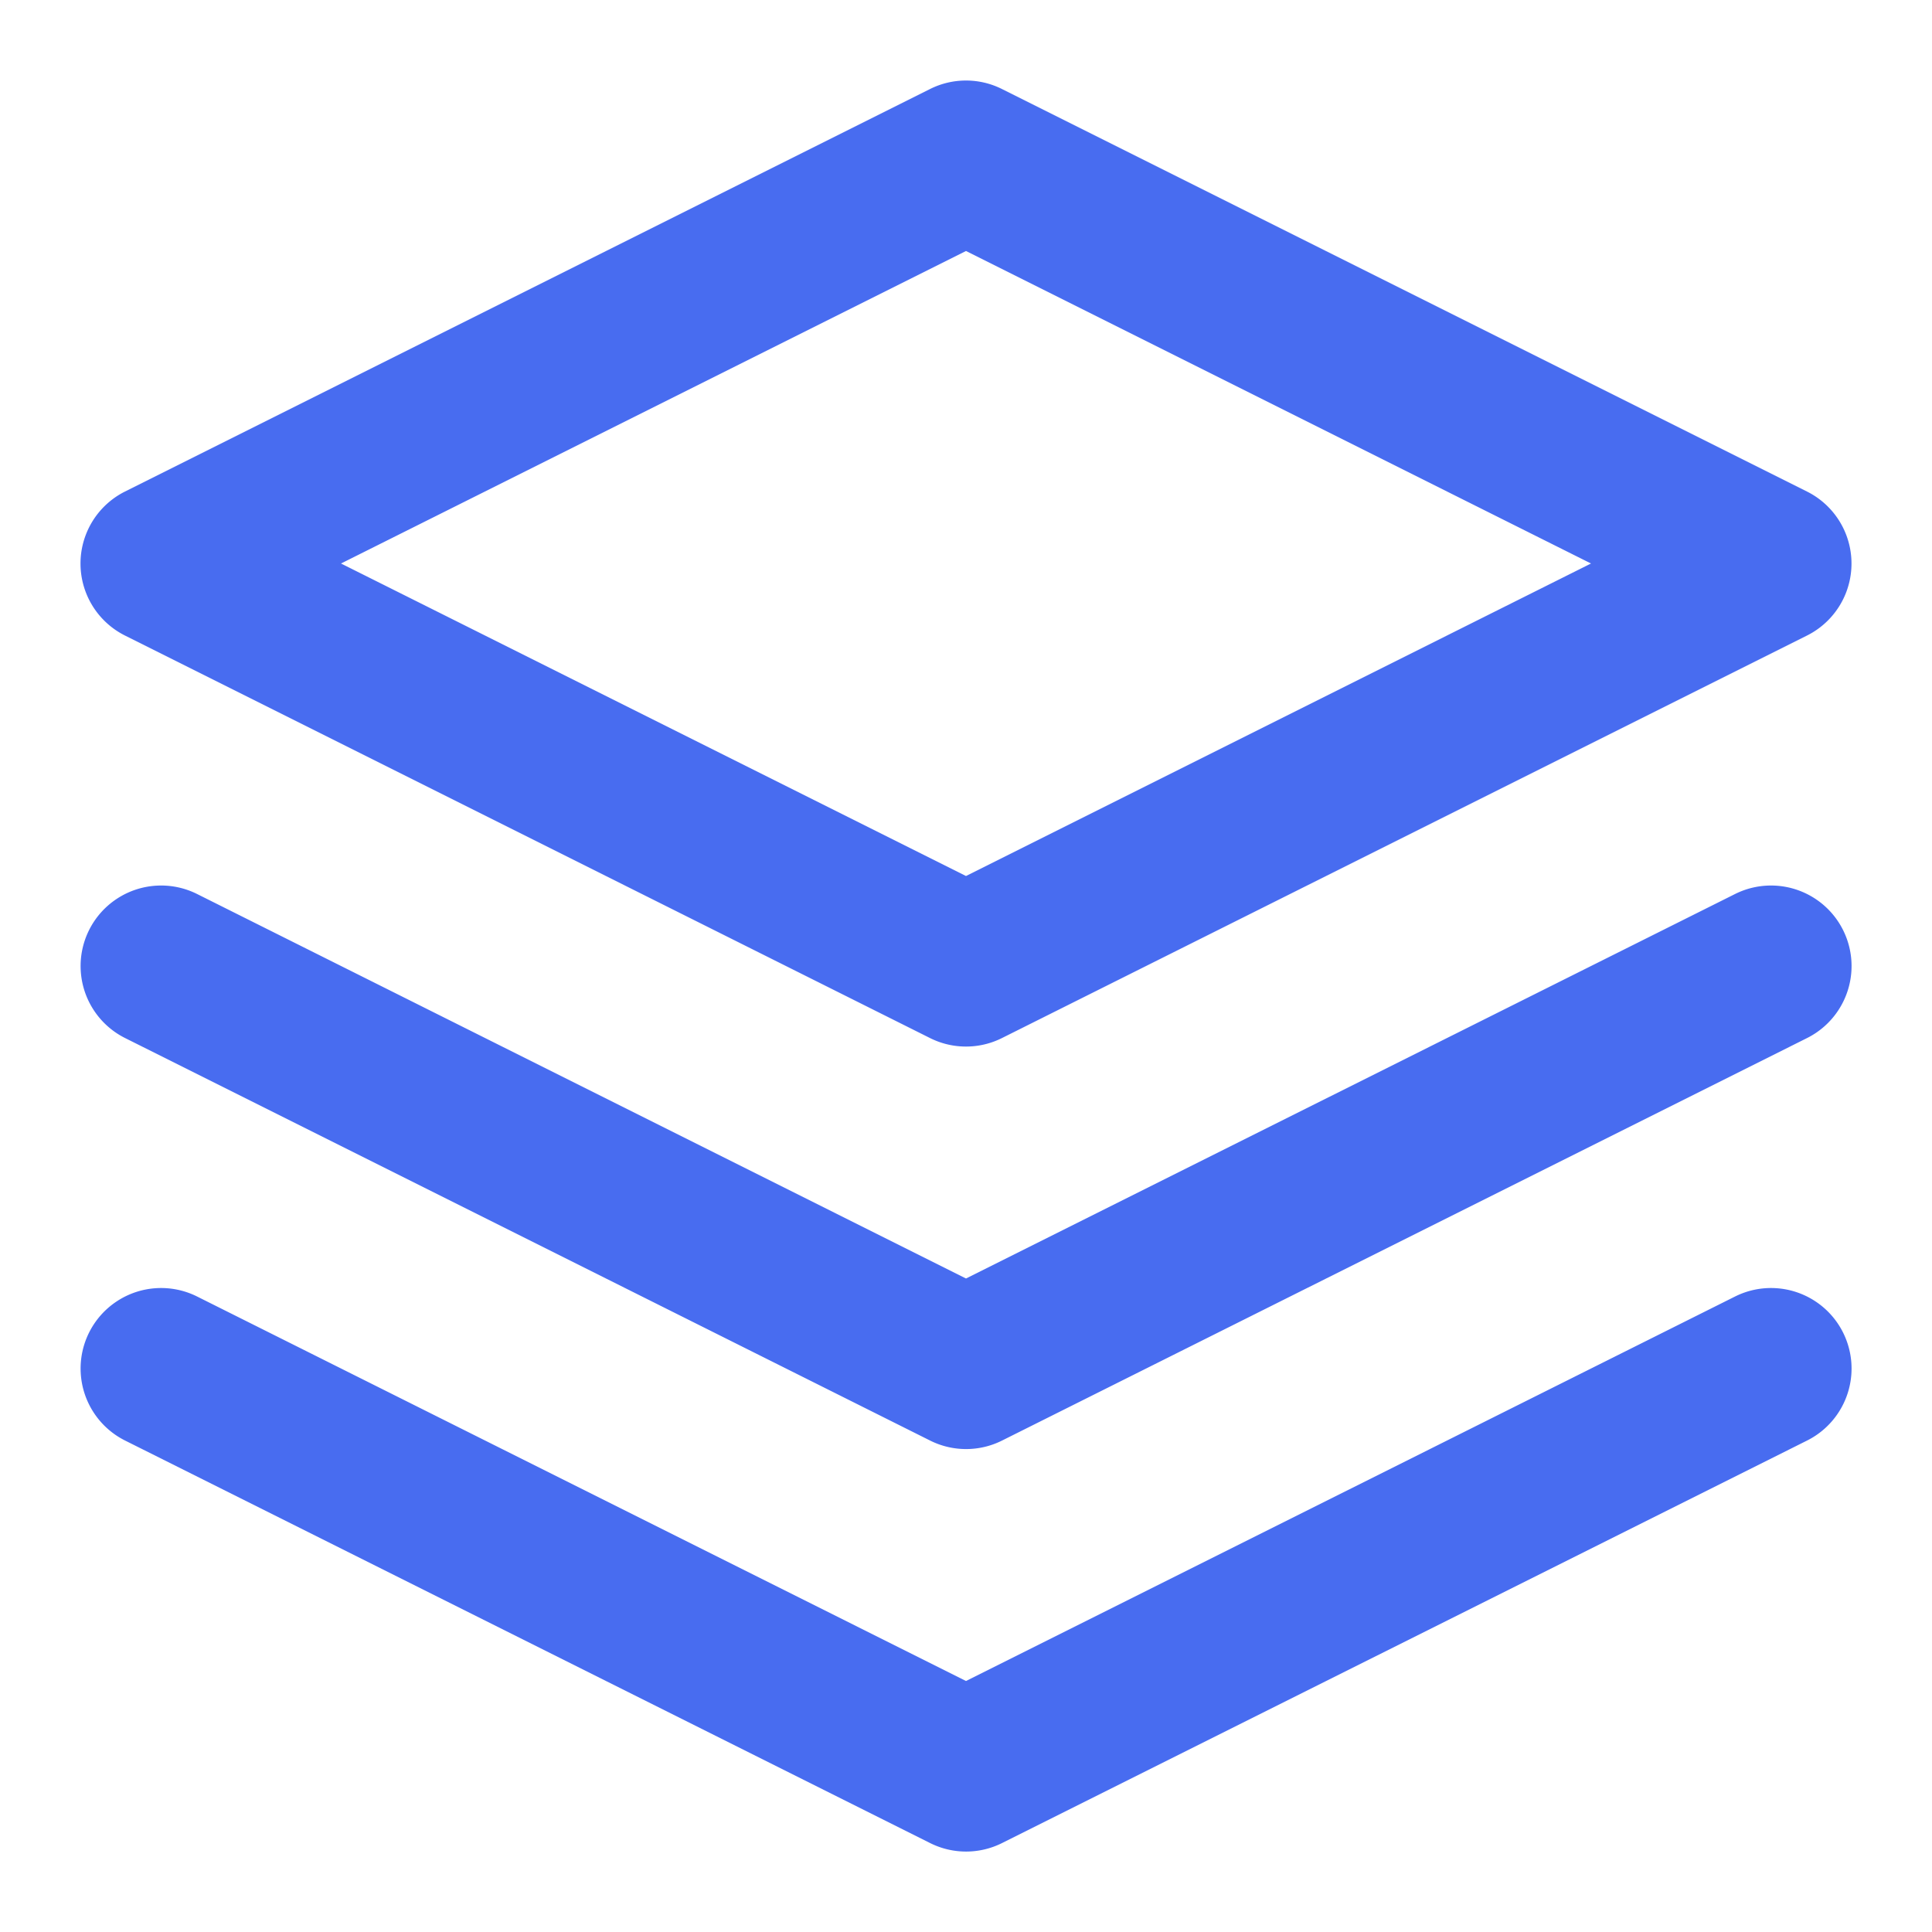
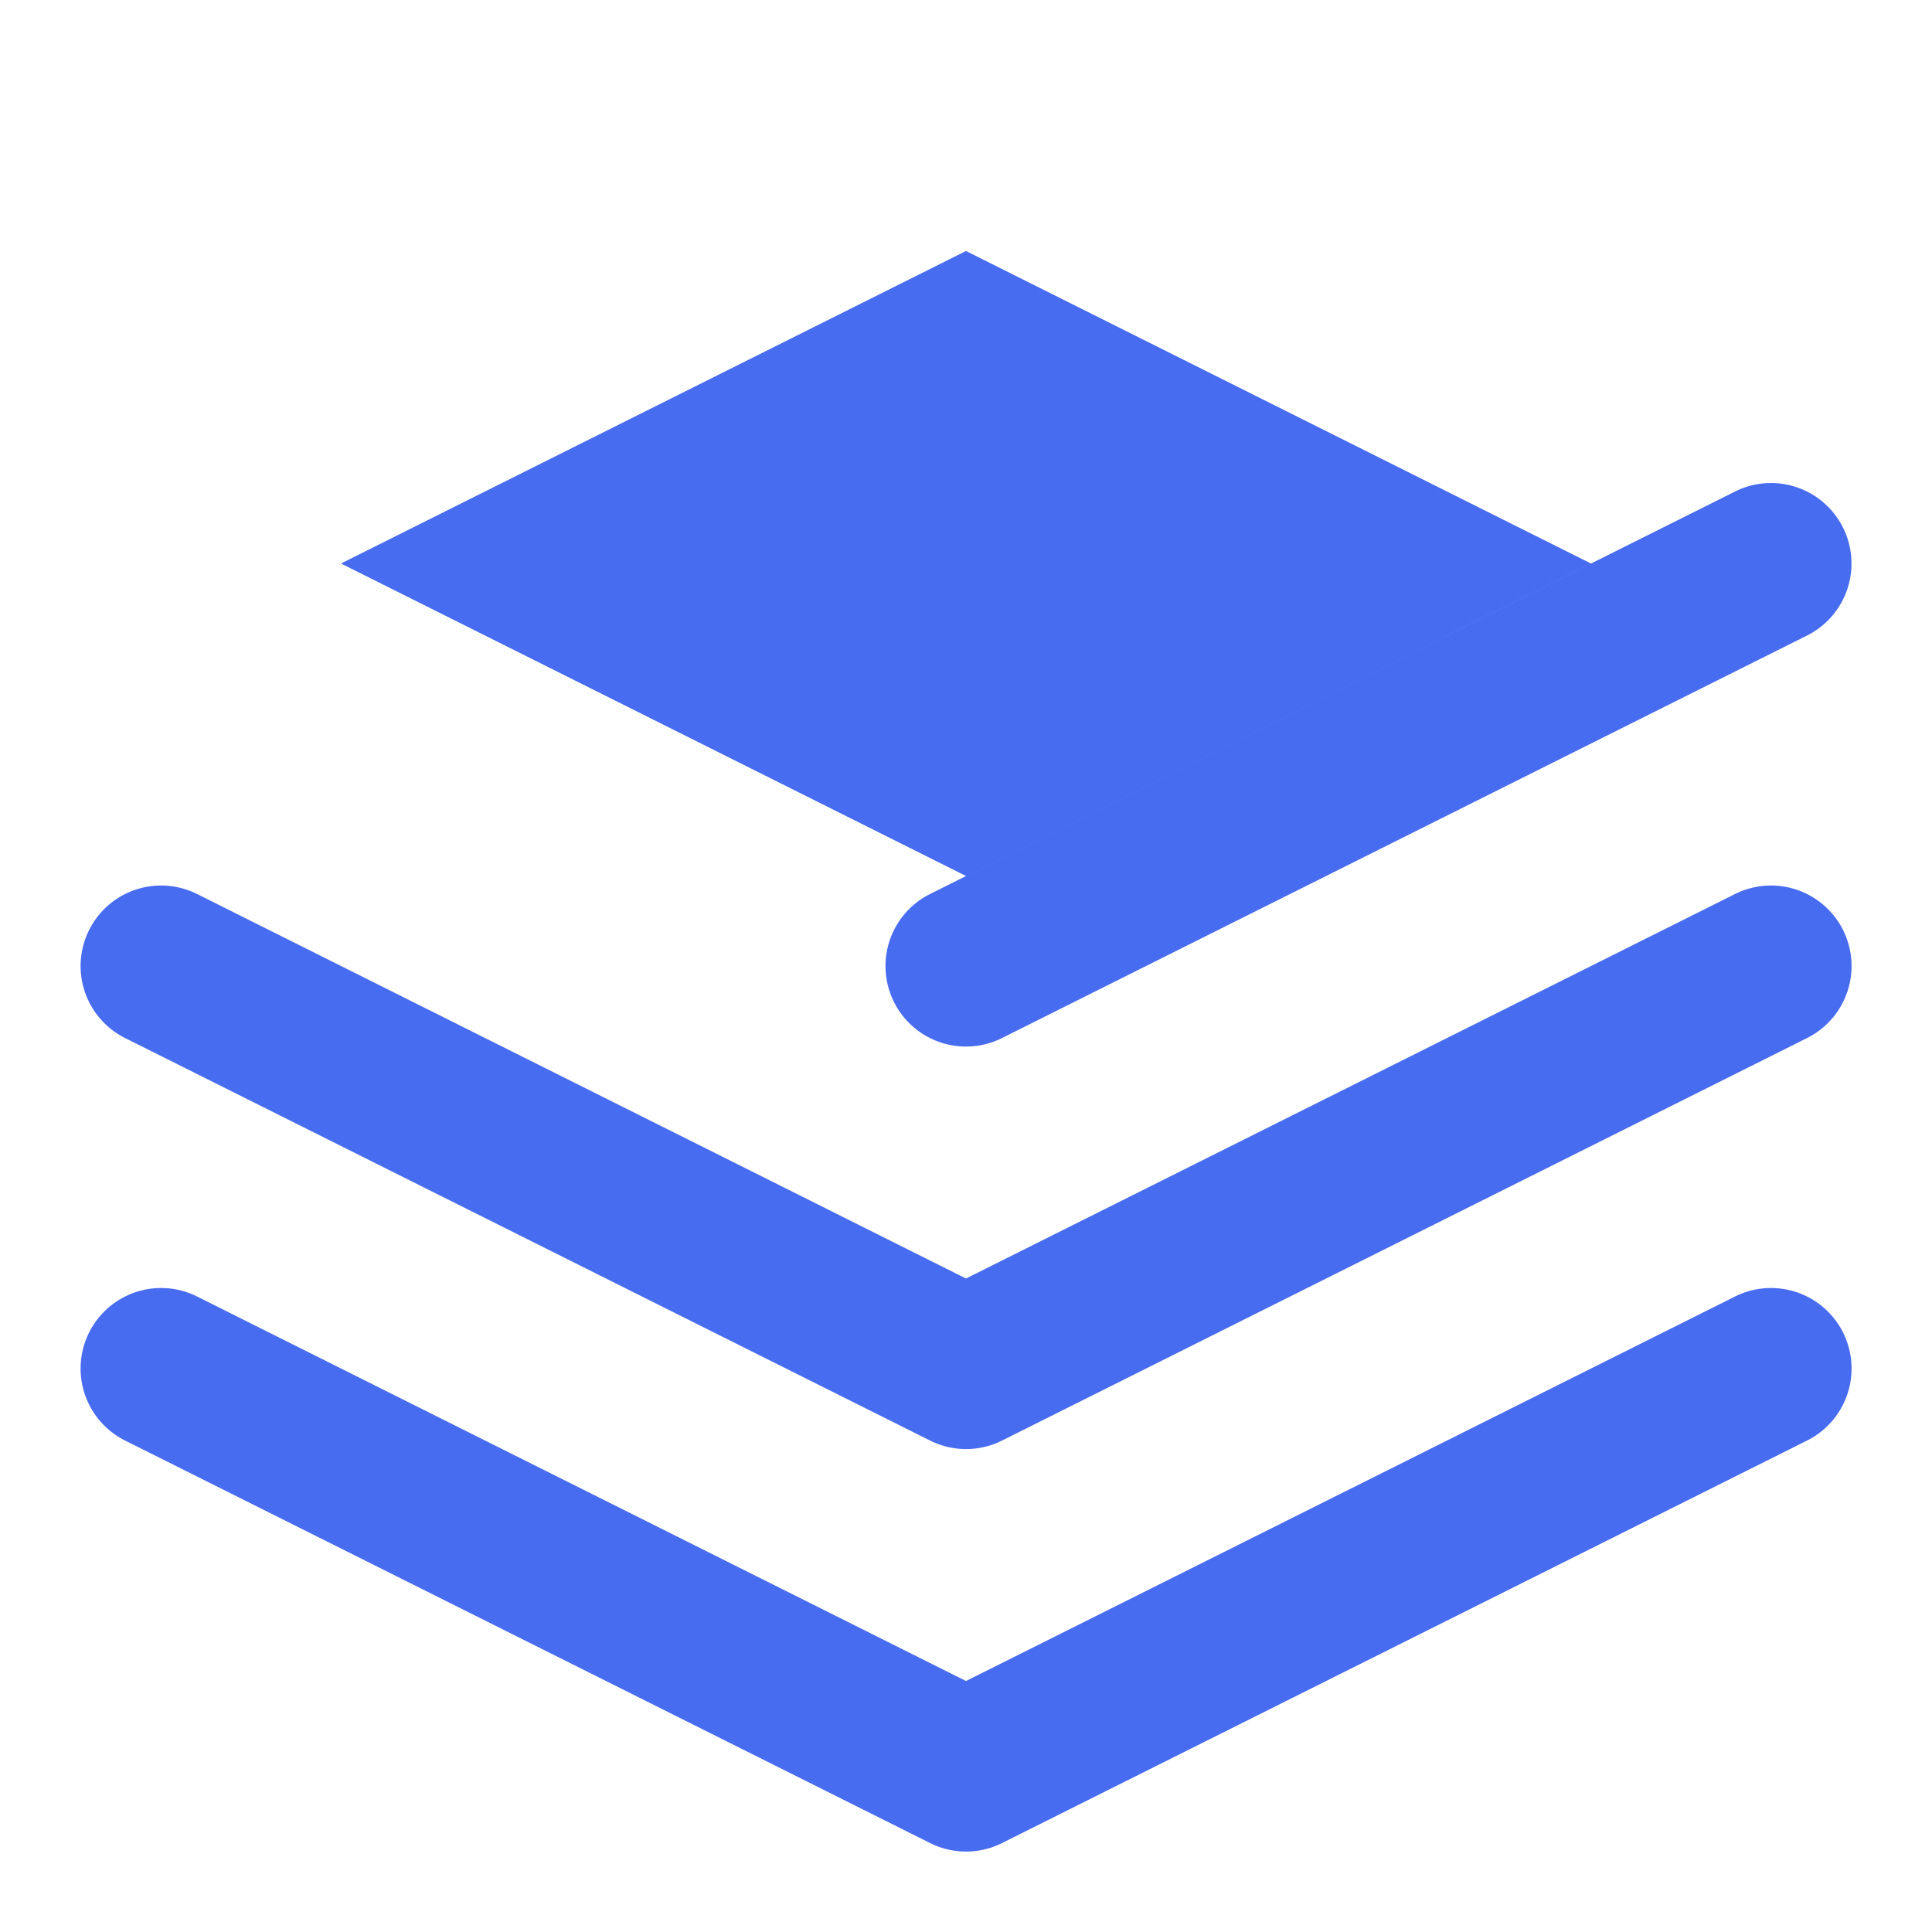
<svg xmlns="http://www.w3.org/2000/svg" t="1682916100154" class="icon" viewBox="0 0 1024 1024" version="1.1" p-id="16084" width="200" height="200">
-   <path d="M512 133.035L180.736 298.667 512 464.299 843.264 298.667 512 133.035z m19.072-85.845l426.667 213.333a42.667 42.667 0 0 1 0 76.331l-426.667 213.333a42.581 42.581 0 0 1-38.144 0l-426.667-213.333a42.667 42.667 0 0 1 0-76.331l426.667-213.333a42.581 42.581 0 0 1 38.144 0z m388.523 426.667a42.667 42.667 0 0 1 38.187 76.331l-426.667 213.333a42.581 42.581 0 0 1-38.144 0l-426.667-213.333a42.667 42.667 0 0 1 38.187-76.331L512 677.632l407.595-203.776z m0 213.333a42.667 42.667 0 0 1 38.187 76.331l-426.667 213.333a42.581 42.581 0 0 1-38.144 0l-426.667-213.333a42.667 42.667 0 0 1 38.187-76.331L512 890.965l407.595-203.776z" fill="#486cf0" p-id="16085" />
+   <path d="M512 133.035L180.736 298.667 512 464.299 843.264 298.667 512 133.035z m19.072-85.845l426.667 213.333a42.667 42.667 0 0 1 0 76.331l-426.667 213.333a42.581 42.581 0 0 1-38.144 0a42.667 42.667 0 0 1 0-76.331l426.667-213.333a42.581 42.581 0 0 1 38.144 0z m388.523 426.667a42.667 42.667 0 0 1 38.187 76.331l-426.667 213.333a42.581 42.581 0 0 1-38.144 0l-426.667-213.333a42.667 42.667 0 0 1 38.187-76.331L512 677.632l407.595-203.776z m0 213.333a42.667 42.667 0 0 1 38.187 76.331l-426.667 213.333a42.581 42.581 0 0 1-38.144 0l-426.667-213.333a42.667 42.667 0 0 1 38.187-76.331L512 890.965l407.595-203.776z" fill="#486cf0" p-id="16085" />
</svg>